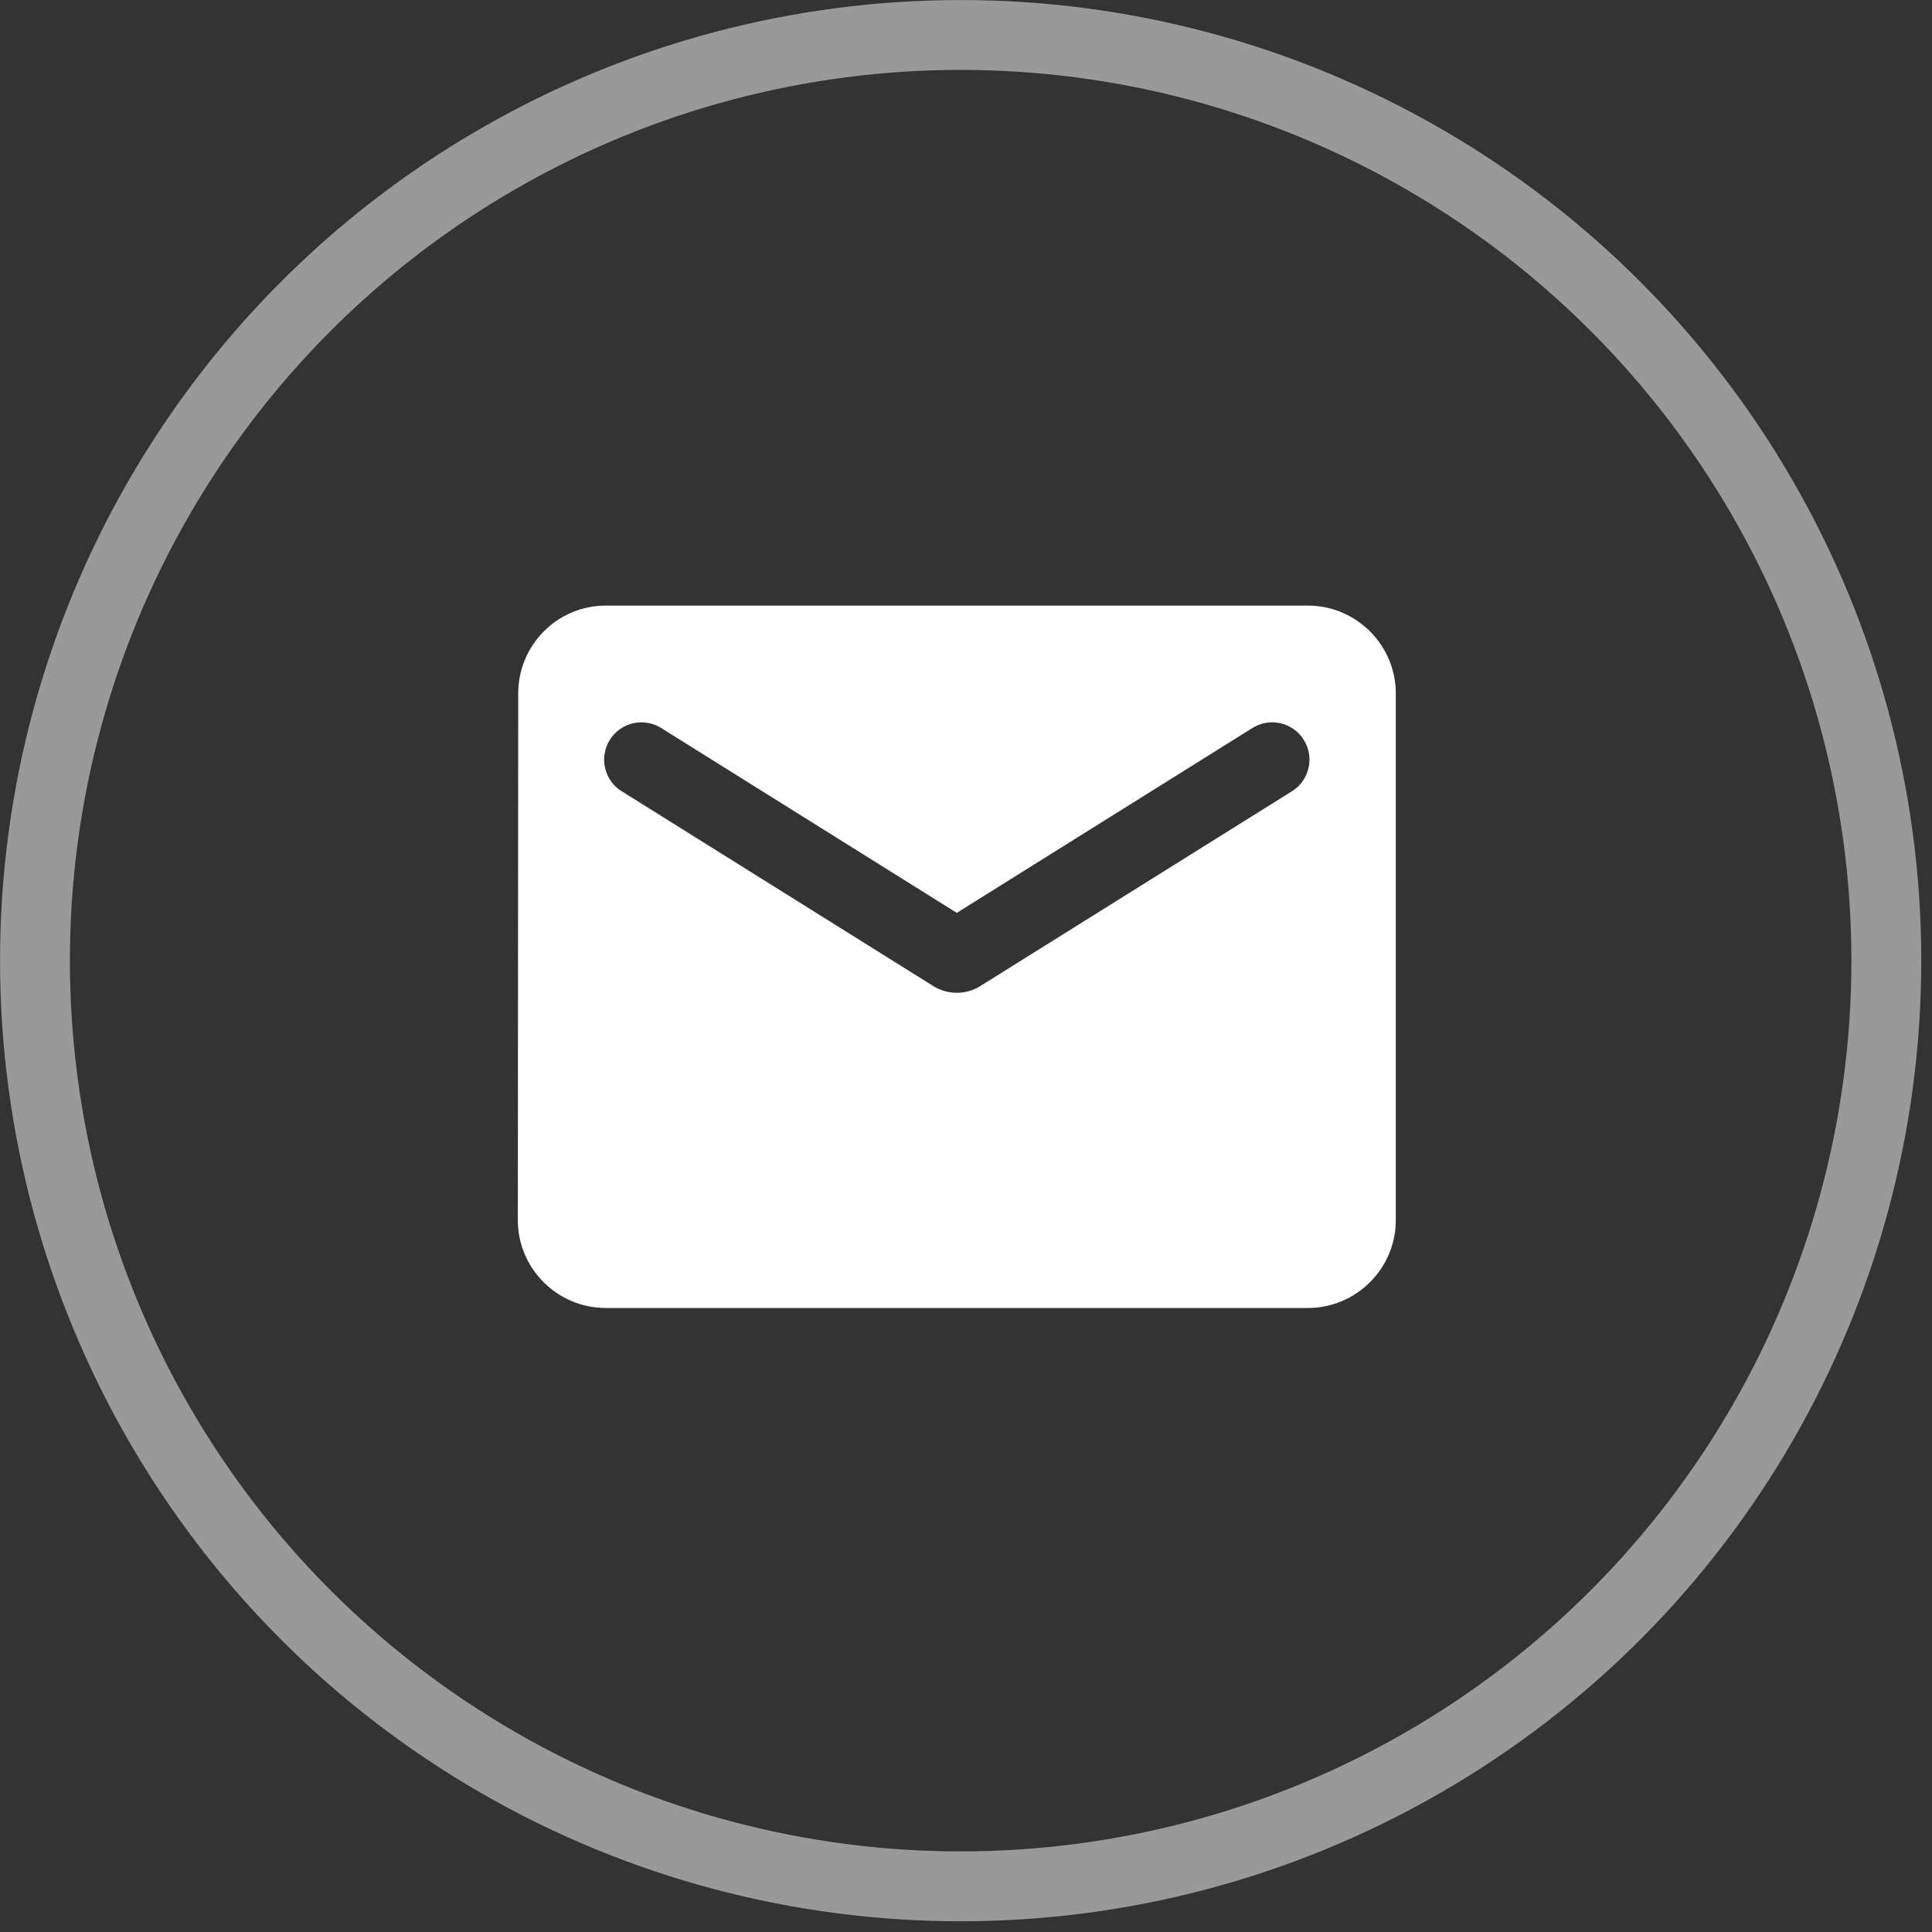
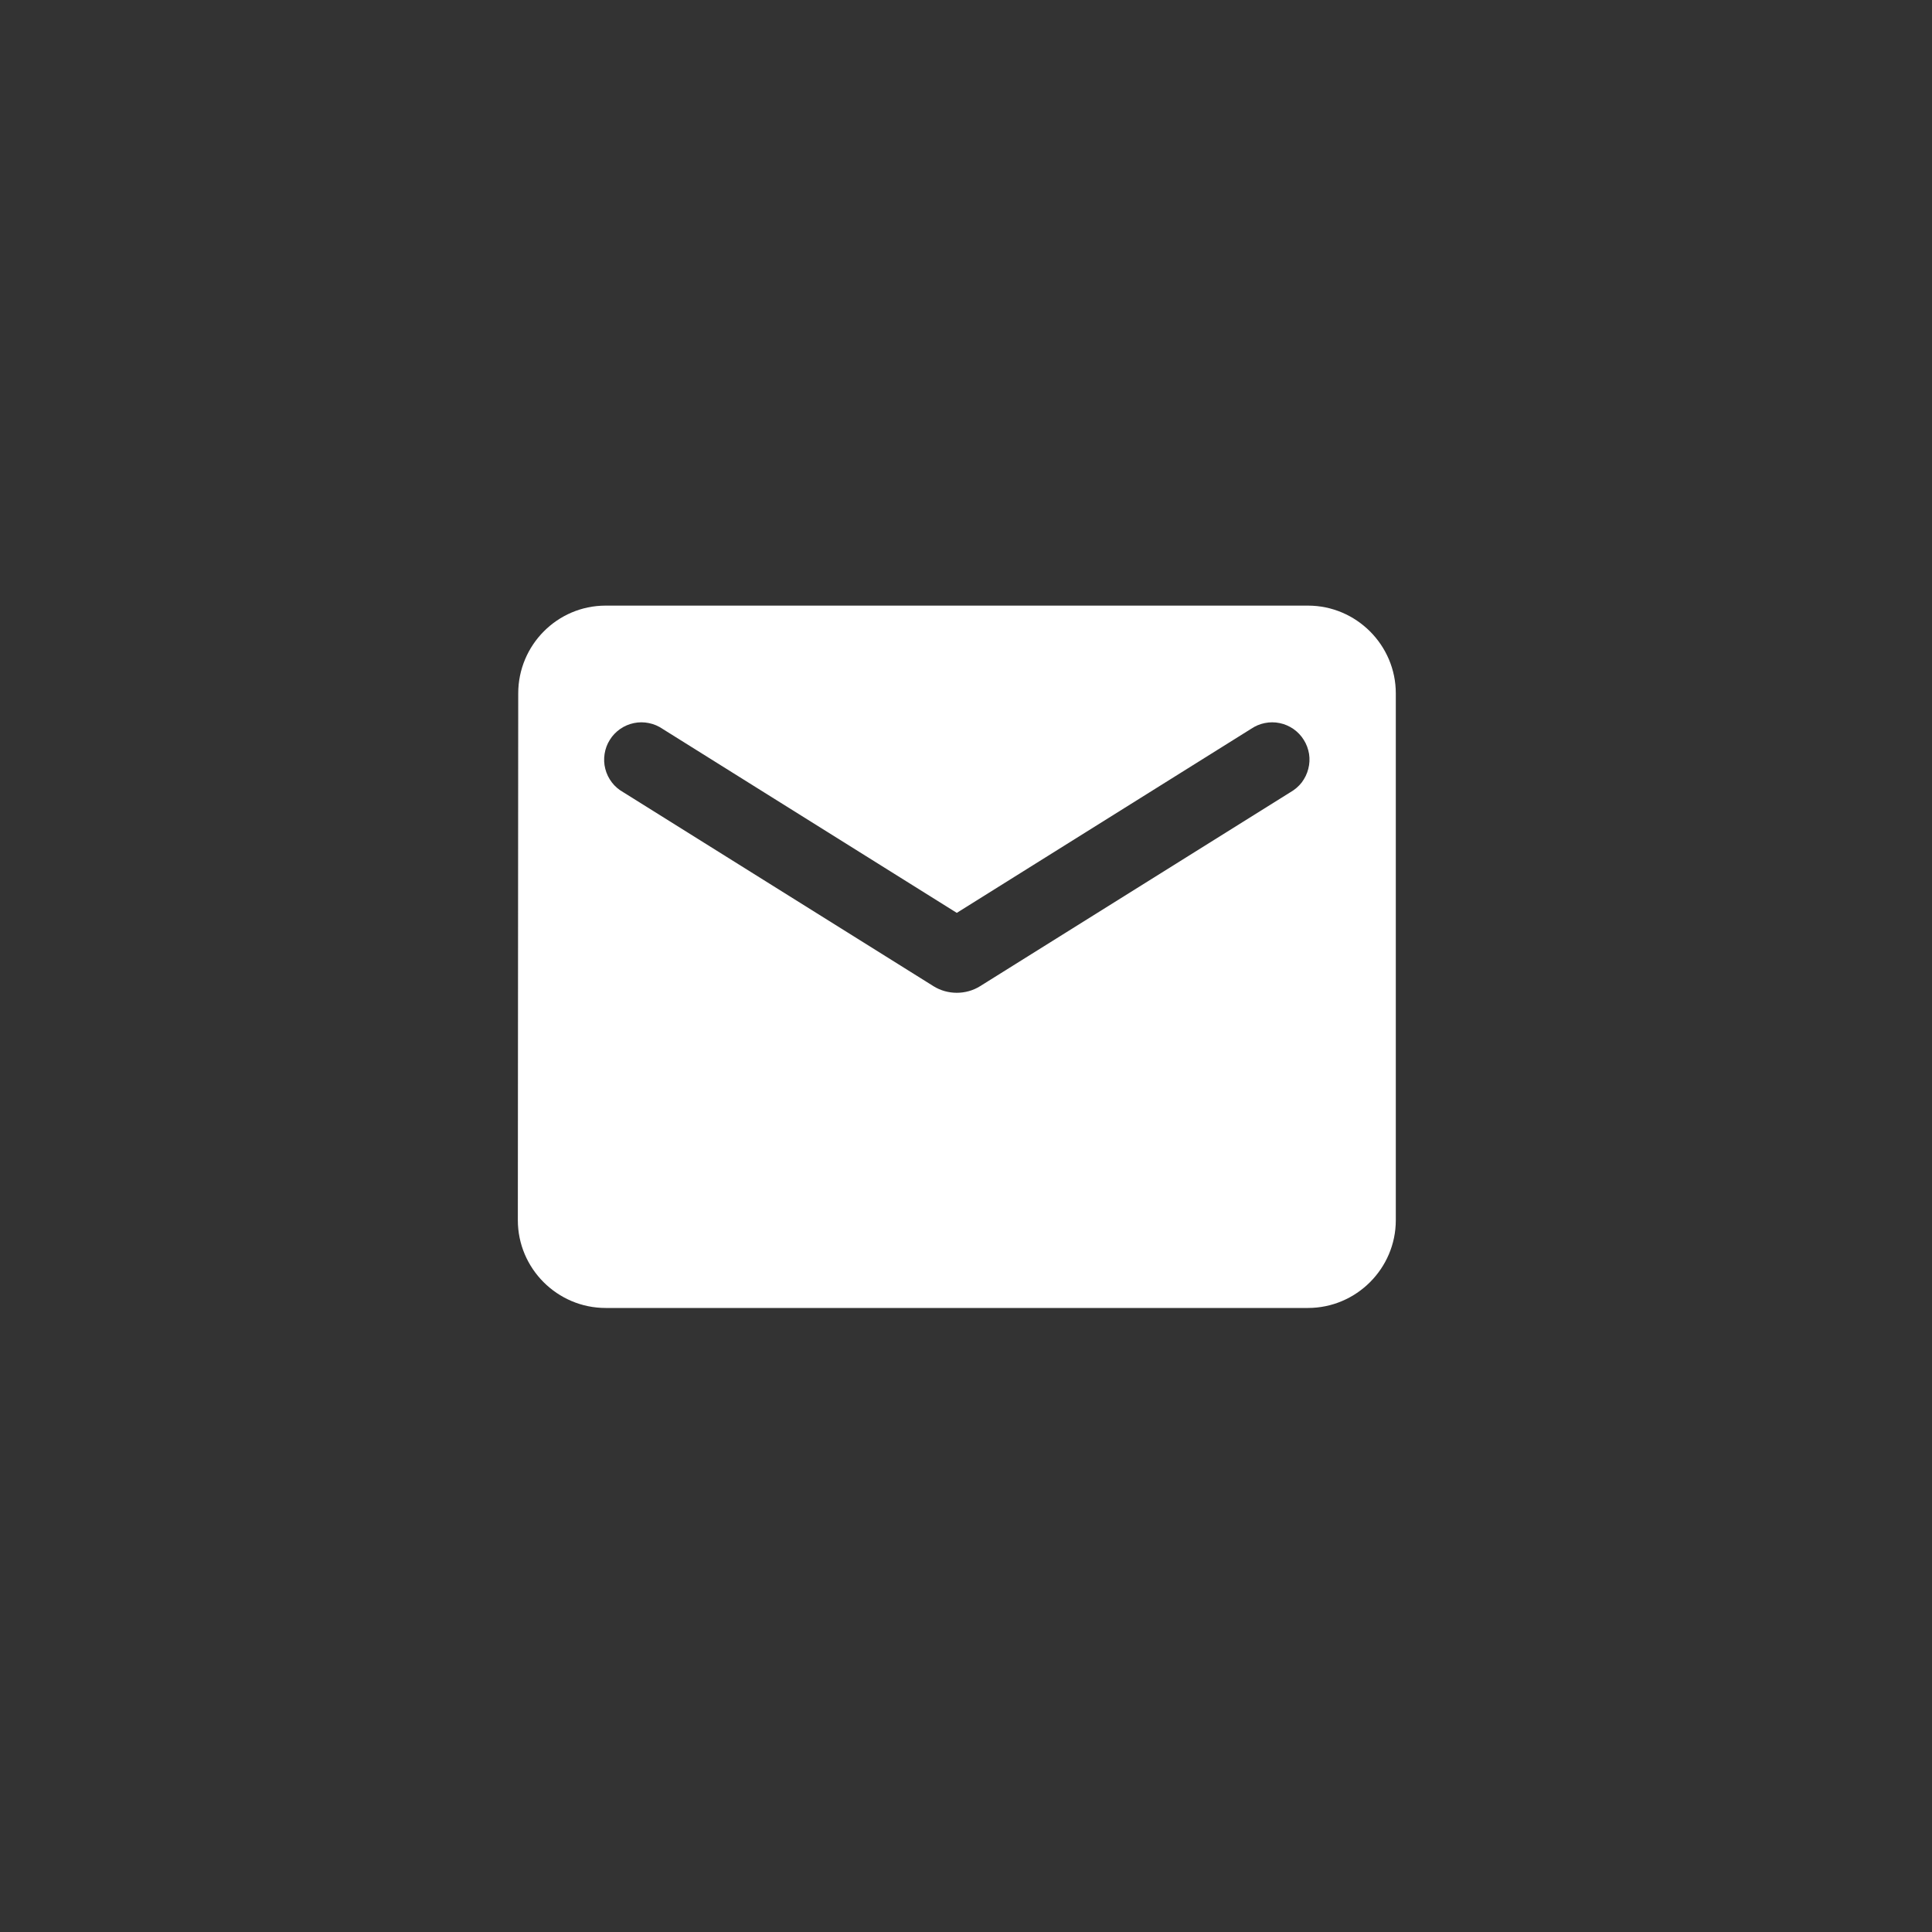
<svg xmlns="http://www.w3.org/2000/svg" width="30" height="30" viewBox="0 0 30 30" fill="none">
  <rect x="0" y="0" width="30" height="30" fill="#333333" stroke="none" />
  <path d="M20.31 9.404H9.404C8.654 9.404 8.047 10.017 8.047 10.767L8.041 18.947C8.041 19.697 8.654 20.31 9.404 20.31H20.31C21.06 20.31 21.674 19.697 21.674 18.947V10.767C21.674 10.017 21.06 9.404 20.31 9.404ZM20.038 12.301L15.218 15.314C15 15.45 14.714 15.45 14.496 15.314L9.677 12.301C9.608 12.262 9.548 12.211 9.501 12.149C9.453 12.086 9.418 12.015 9.399 11.939C9.379 11.863 9.376 11.784 9.388 11.707C9.4 11.629 9.427 11.555 9.469 11.489C9.51 11.422 9.565 11.365 9.629 11.32C9.694 11.275 9.766 11.244 9.843 11.228C9.92 11.212 9.999 11.212 10.076 11.228C10.153 11.243 10.226 11.275 10.29 11.319L14.857 14.175L19.424 11.319C19.489 11.275 19.561 11.243 19.638 11.228C19.715 11.212 19.794 11.212 19.871 11.228C19.948 11.244 20.02 11.275 20.085 11.32C20.149 11.365 20.204 11.422 20.245 11.489C20.287 11.555 20.314 11.629 20.327 11.707C20.339 11.784 20.335 11.863 20.315 11.939C20.296 12.015 20.261 12.086 20.214 12.149C20.166 12.211 20.106 12.262 20.038 12.301Z" fill="white" />
-   <circle cx="14.917" cy="14.917" r="14.374" stroke="white" stroke-opacity="0.5" stroke-width="1.085" />
</svg>